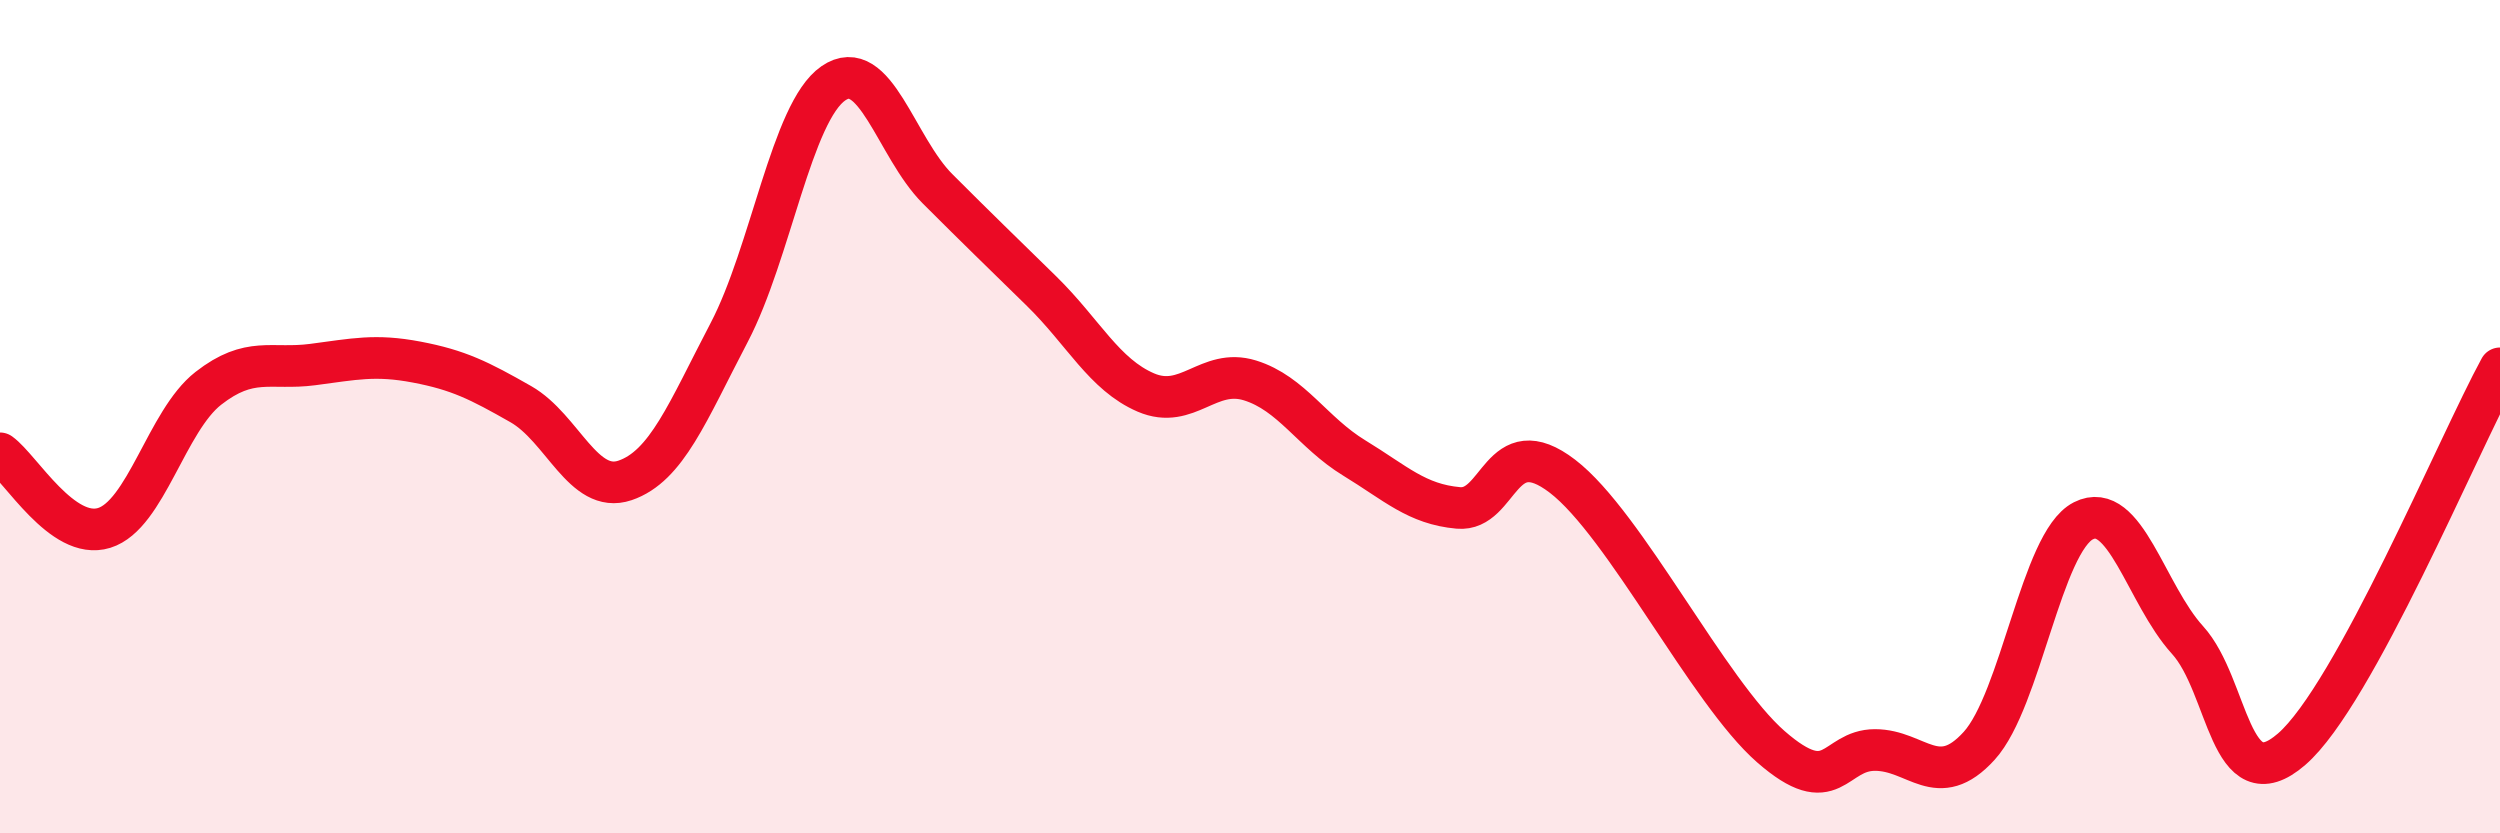
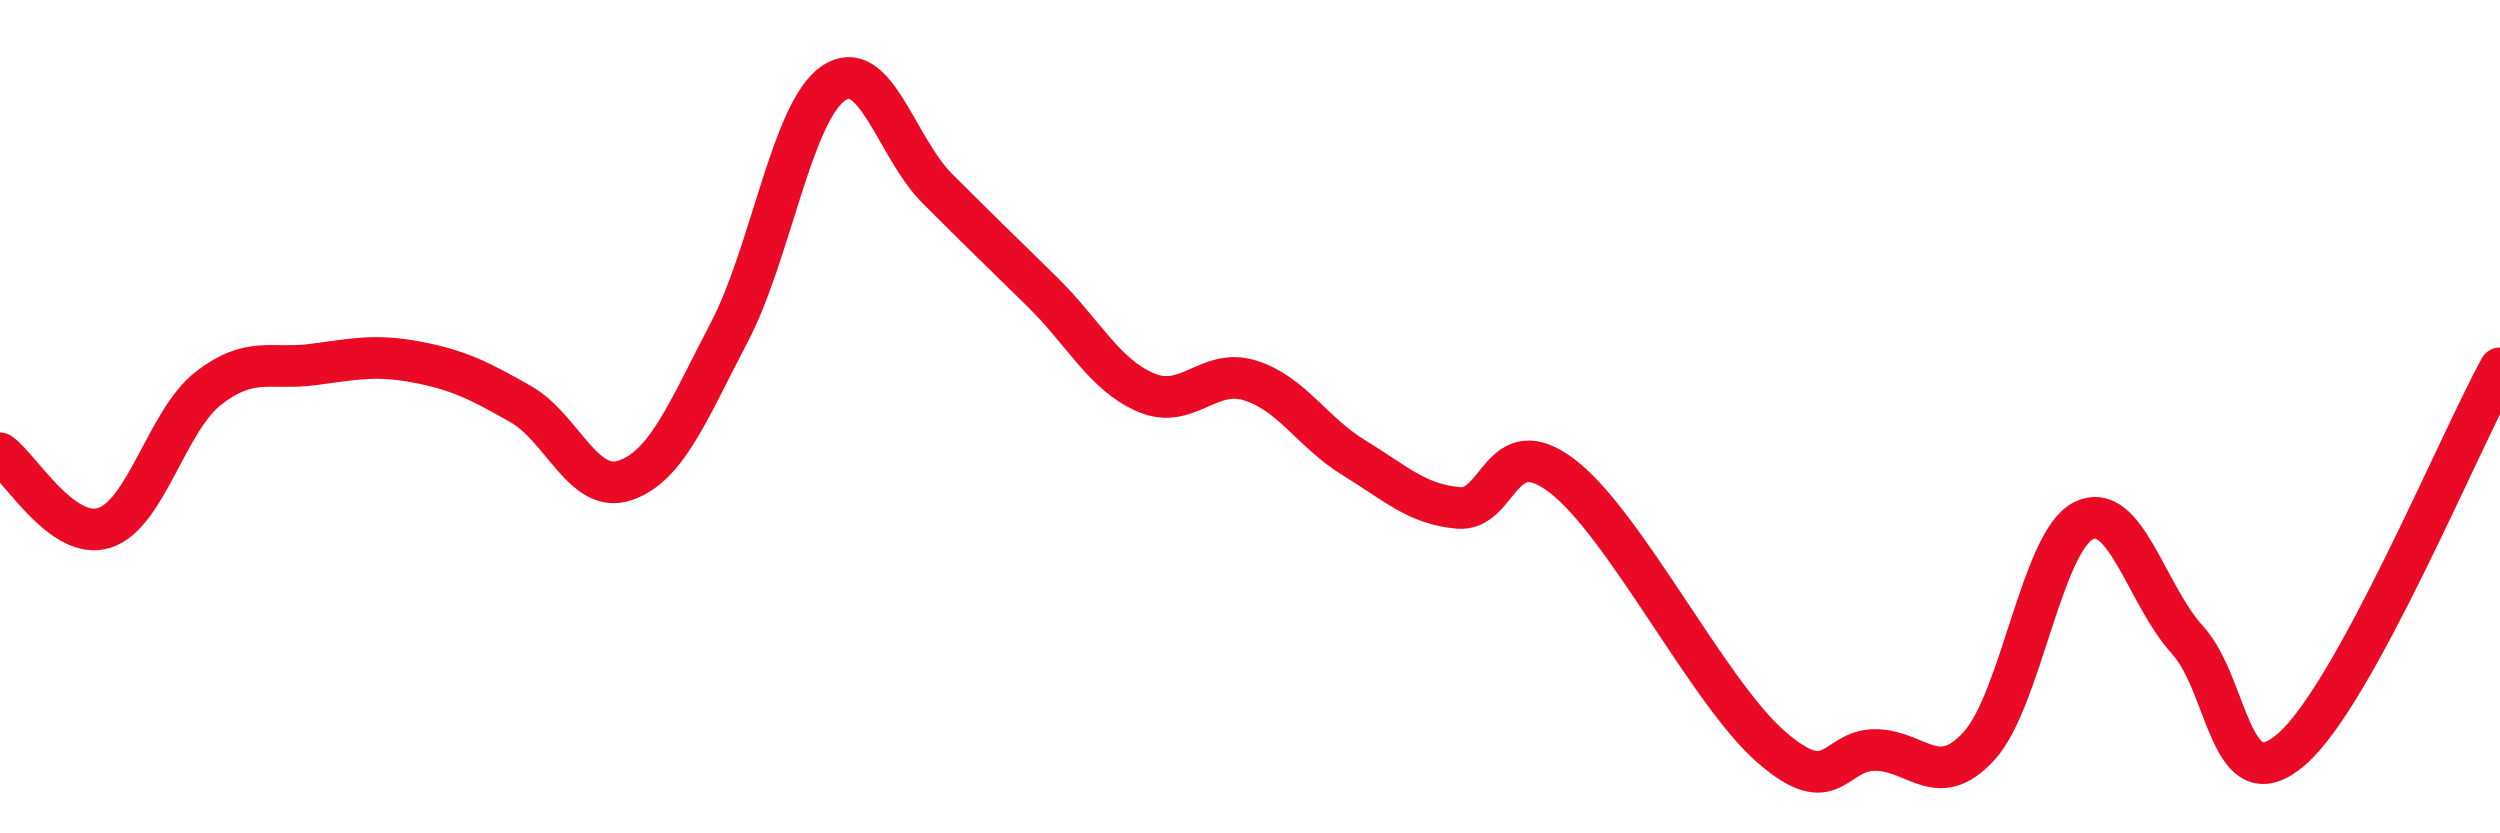
<svg xmlns="http://www.w3.org/2000/svg" width="60" height="20" viewBox="0 0 60 20">
-   <path d="M 0,10.88 C 0.5,11.24 1.5,12.98 2.5,12.67 C 3.5,12.36 4,10.1 5,9.32 C 6,8.54 6.5,8.88 7.5,8.75 C 8.5,8.62 9,8.5 10,8.69 C 11,8.88 11.5,9.13 12.5,9.7 C 13.5,10.27 14,11.87 15,11.53 C 16,11.19 16.5,9.89 17.5,7.98 C 18.5,6.07 19,2.69 20,2 C 21,1.31 21.5,3.53 22.5,4.53 C 23.5,5.53 24,6.01 25,6.99 C 26,7.97 26.5,8.99 27.5,9.42 C 28.5,9.85 29,8.82 30,9.13 C 31,9.44 31.5,10.38 32.5,10.99 C 33.5,11.6 34,12.1 35,12.19 C 36,12.28 36,10.28 37.5,11.43 C 39,12.58 41,16.61 42.5,17.92 C 44,19.23 44,18 45,18 C 46,18 46.5,19 47.5,17.9 C 48.5,16.8 49,13.01 50,12.5 C 51,11.99 51.5,14.26 52.5,15.36 C 53.5,16.46 53.5,19.28 55,17.98 C 56.5,16.68 59,10.67 60,8.84L60 20L0 20Z" fill="#EB0A25" opacity="0.1" stroke-linecap="round" stroke-linejoin="round" />
  <path d="M 0,10.88 C 0.5,11.24 1.5,12.98 2.5,12.67 C 3.5,12.36 4,10.1 5,9.32 C 6,8.54 6.5,8.88 7.5,8.75 C 8.5,8.62 9,8.5 10,8.69 C 11,8.88 11.5,9.13 12.5,9.7 C 13.5,10.27 14,11.87 15,11.53 C 16,11.19 16.5,9.89 17.5,7.98 C 18.5,6.07 19,2.69 20,2 C 21,1.31 21.5,3.53 22.5,4.53 C 23.5,5.53 24,6.01 25,6.99 C 26,7.97 26.5,8.99 27.5,9.42 C 28.5,9.85 29,8.82 30,9.13 C 31,9.44 31.5,10.38 32.5,10.99 C 33.5,11.6 34,12.1 35,12.19 C 36,12.28 36,10.28 37.5,11.43 C 39,12.58 41,16.61 42.5,17.92 C 44,19.23 44,18 45,18 C 46,18 46.5,19 47.5,17.9 C 48.5,16.8 49,13.01 50,12.5 C 51,11.99 51.5,14.26 52.5,15.36 C 53.5,16.46 53.5,19.28 55,17.98 C 56.5,16.68 59,10.67 60,8.84" stroke="#EB0A25" stroke-width="1" fill="none" stroke-linecap="round" stroke-linejoin="round" />
</svg>